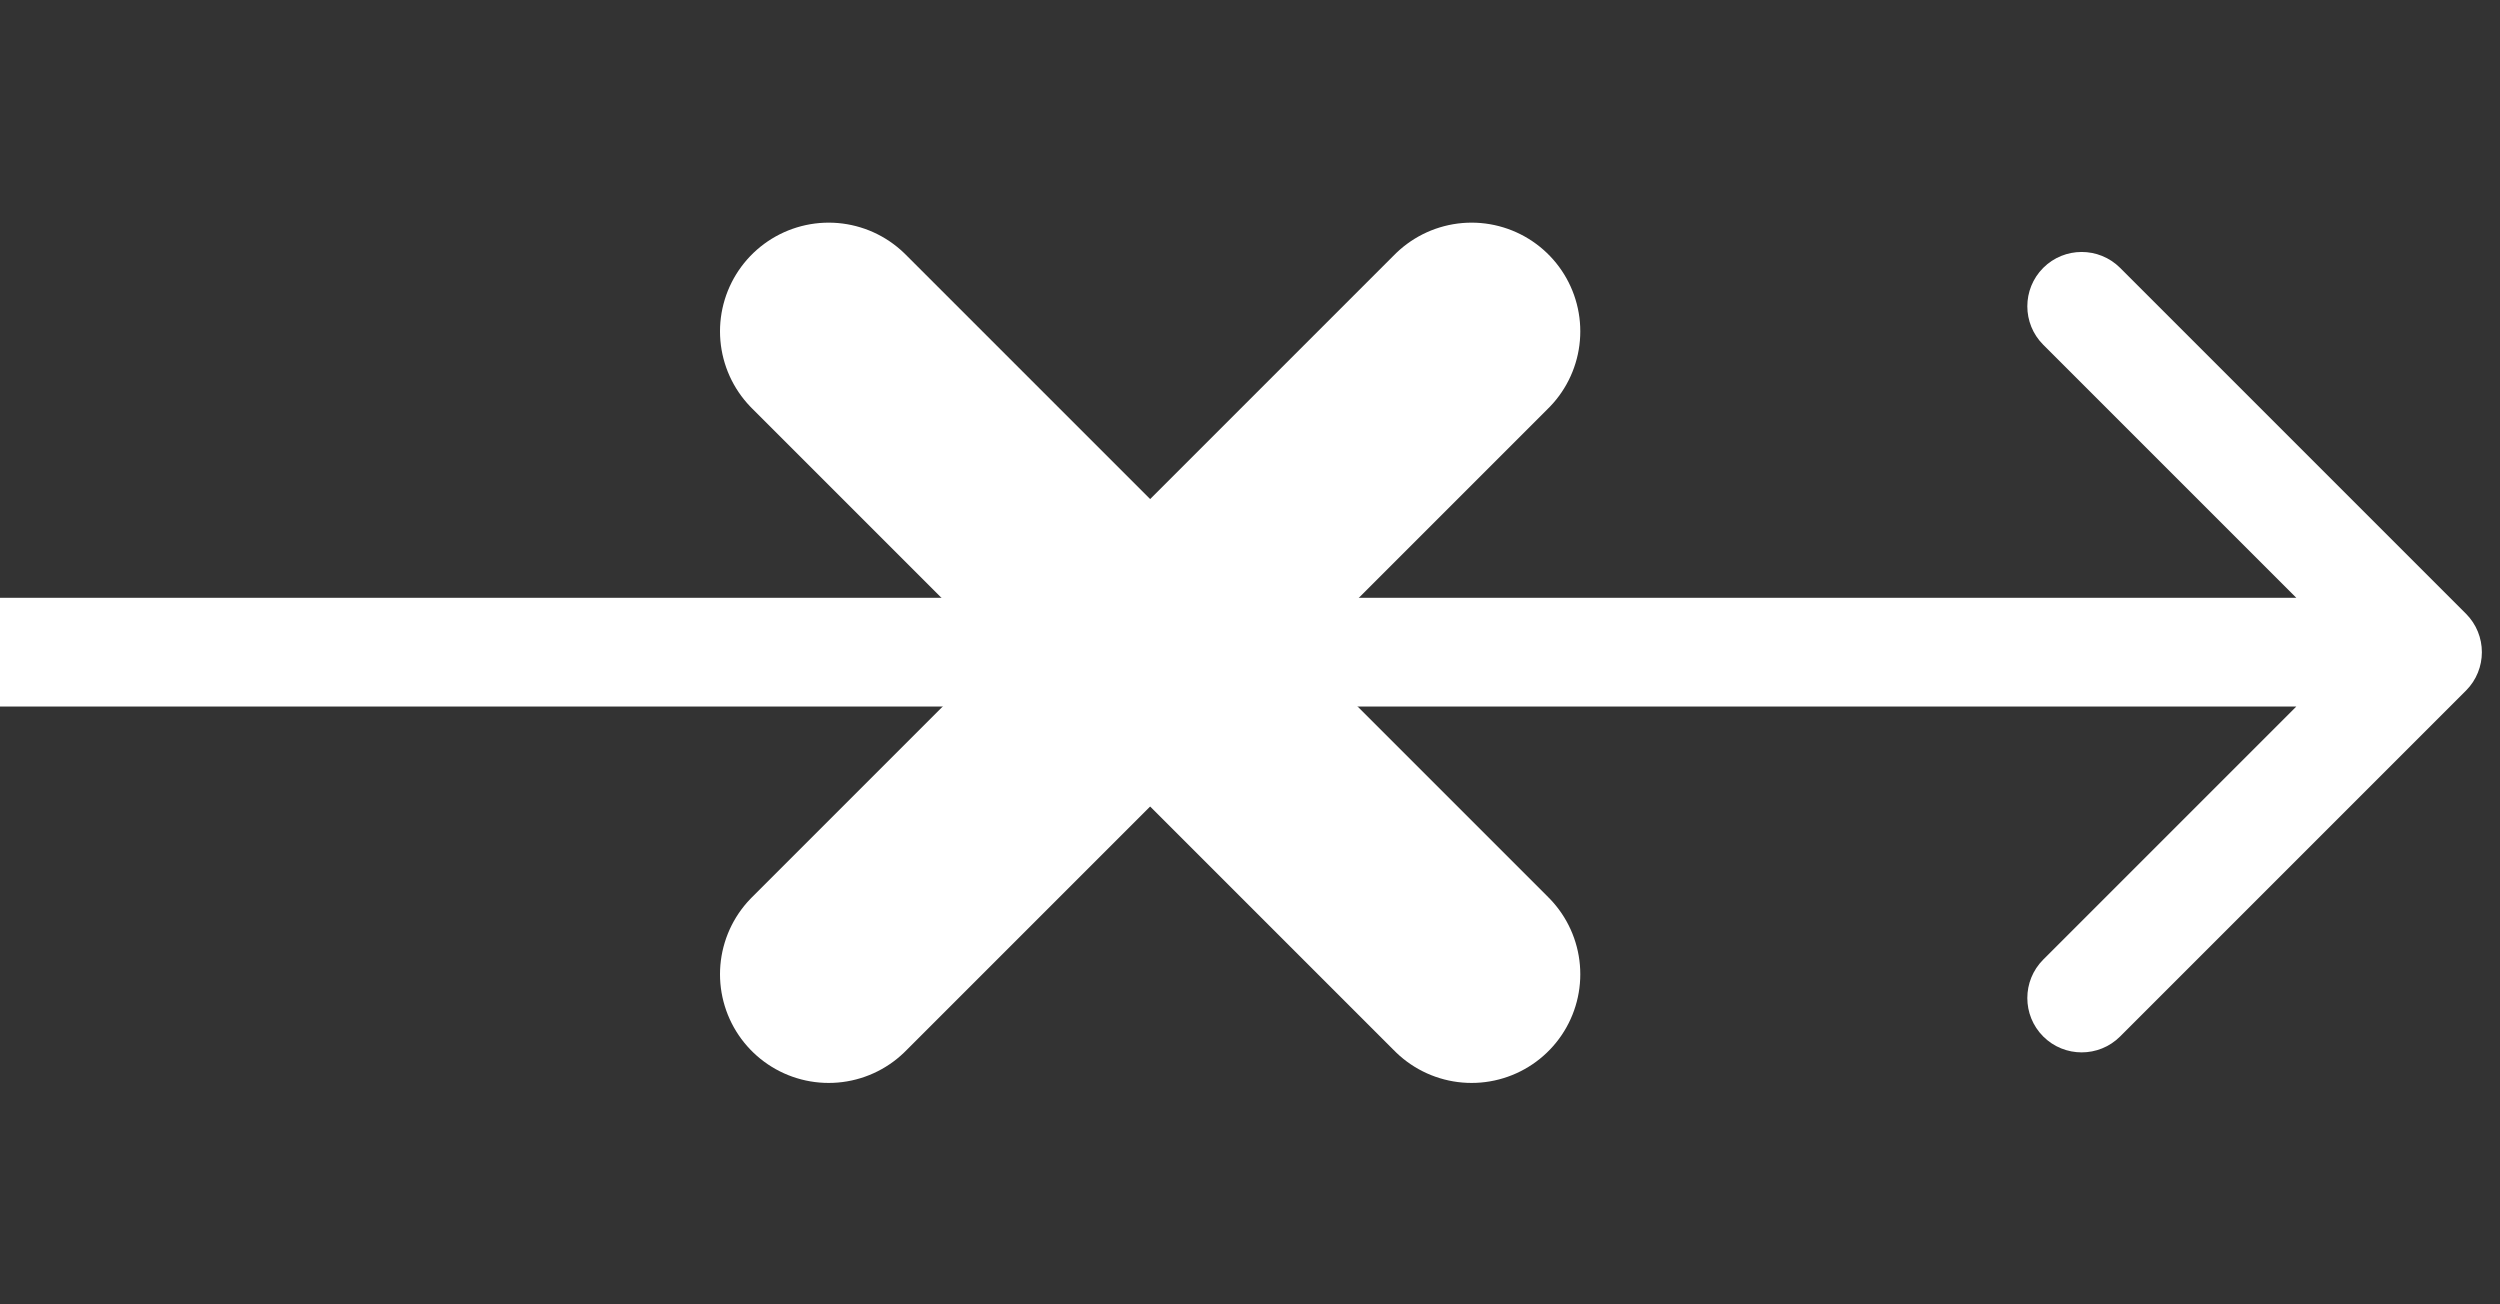
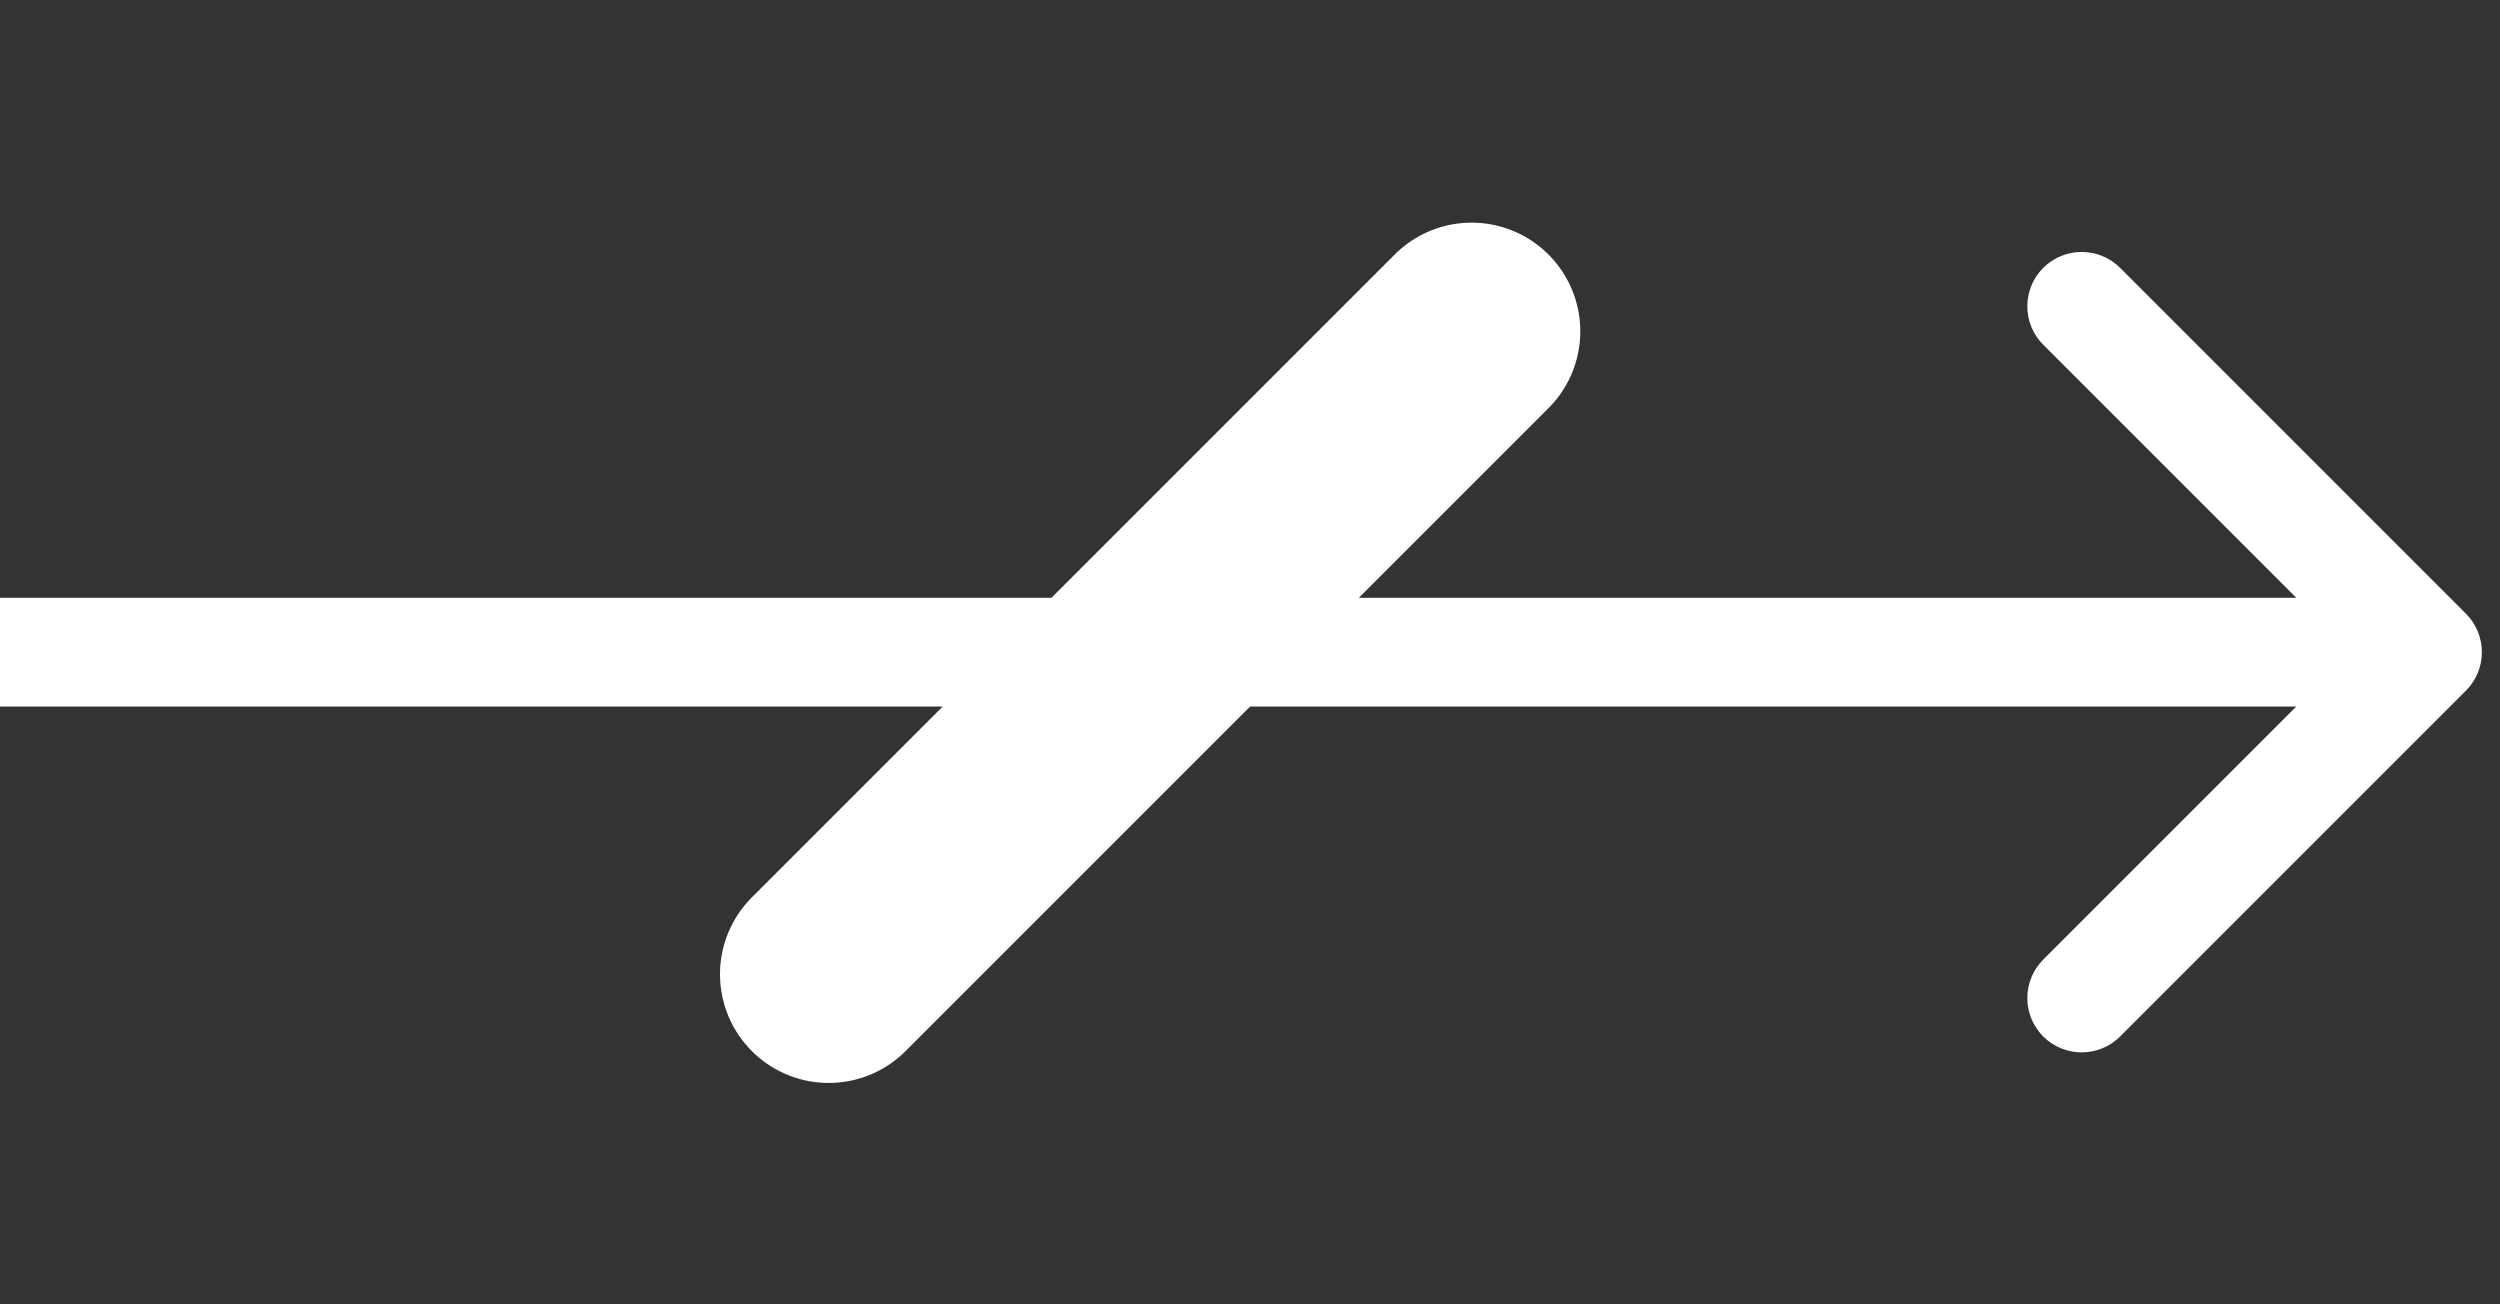
<svg xmlns="http://www.w3.org/2000/svg" width="69" height="36" viewBox="0 0 69 36" fill="none">
  <rect x="0" y="0" width="69" height="36" fill="#333333" stroke="none" />
  <path d="M68.061 19.061C68.646 18.475 68.646 17.525 68.061 16.939L58.515 7.393C57.929 6.808 56.979 6.808 56.393 7.393C55.808 7.979 55.808 8.929 56.393 9.515L64.879 18L56.393 26.485C55.808 27.071 55.808 28.021 56.393 28.607C56.979 29.192 57.929 29.192 58.515 28.607L68.061 19.061ZM0 19.5H67V16.5H0V19.5Z" fill="white" />
  <path d="M40.616 9.145L22.872 26.889" stroke="white" stroke-width="6" stroke-linecap="round" />
-   <path d="M40.616 26.889L22.872 9.145" stroke="white" stroke-width="6" stroke-linecap="round" />
</svg>